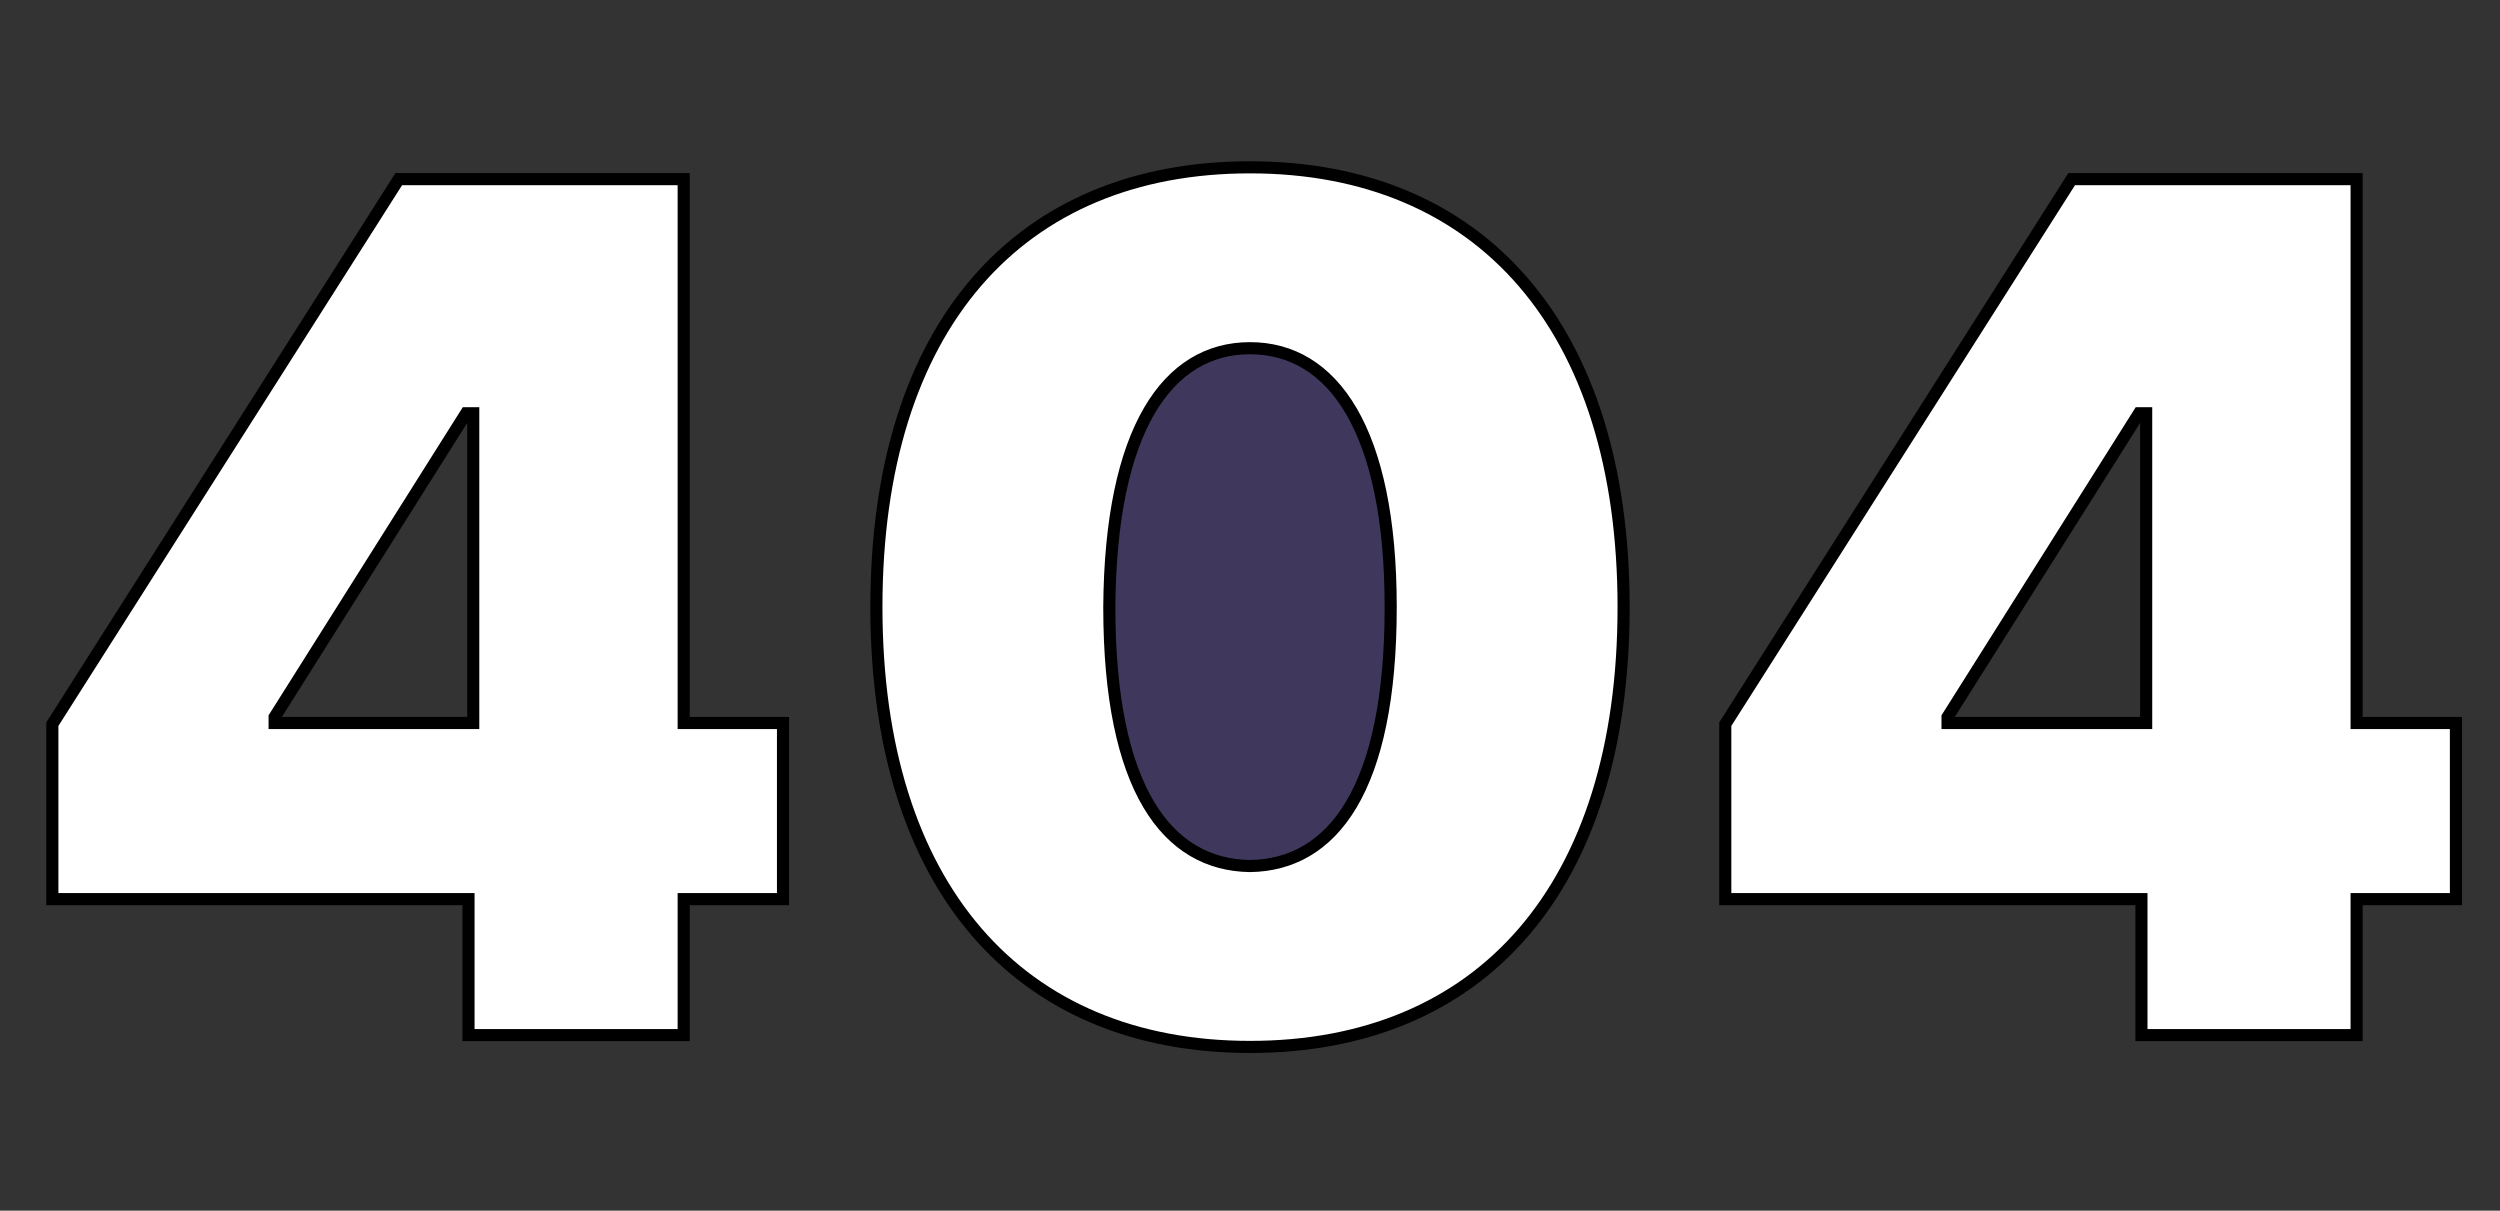
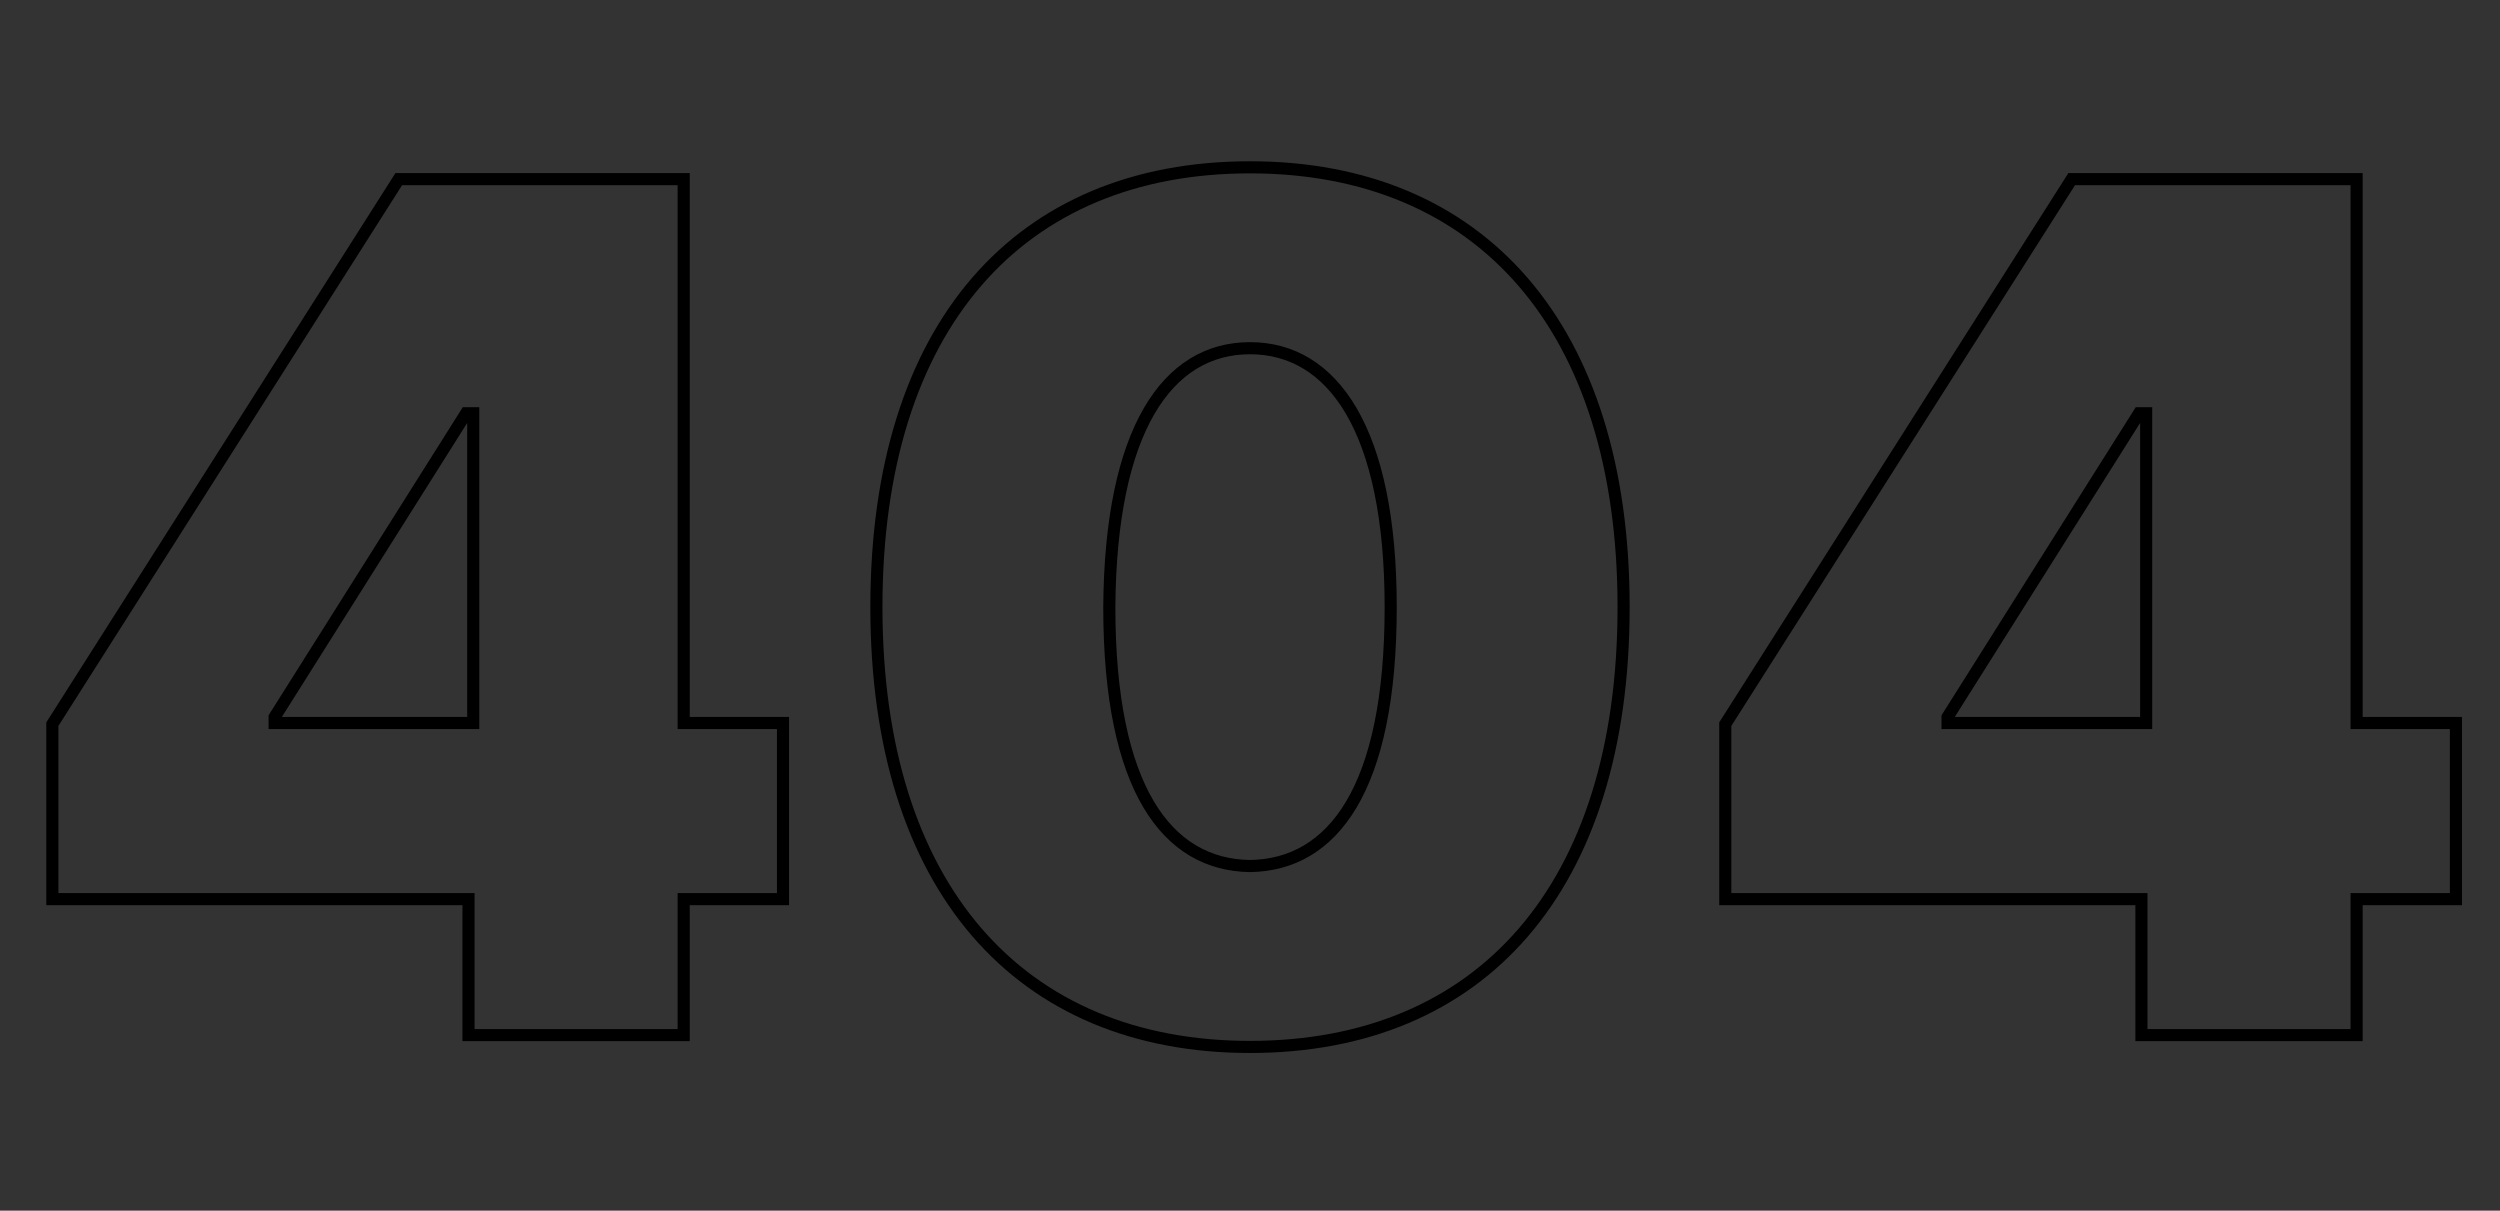
<svg xmlns="http://www.w3.org/2000/svg" width="413" height="200" viewBox="0 0 413 200" fill="none">
  <rect x="0" y="0" width="413" height="200" fill="#333333" stroke="none" />
-   <rect x="172" y="53" width="69" height="100" fill="#714DFE" fill-opacity="0.2" />
-   <path d="M8.648 148.539V119.633L65.875 29.594H112.945V119.438H129.352V148.539H112.945V171H77.398V148.539H8.648ZM45.367 119.438H78.18V68.266H77.008L45.367 118.461V119.438ZM206.5 172.953C168.414 172.953 144.781 146.586 144.781 100.297C144.781 53.812 168.414 27.641 206.5 27.641C244.586 27.641 268.219 54.008 268.219 100.297C268.219 146.781 244.586 172.953 206.5 172.953ZM206.5 143.07C220.172 142.875 229.742 130.375 229.742 100.297C229.742 71 220.172 57.523 206.5 57.523C192.828 57.523 183.453 71 183.258 100.297C183.258 130.375 192.828 142.875 206.5 143.07ZM285.016 148.539V119.633L342.242 29.594H389.312V119.438H405.719V148.539H389.312V171H353.766V148.539H285.016ZM321.734 119.438H354.547V68.266H353.375L321.734 118.461V119.438Z" fill="white" />
  <path d="M8.648 148.539H7.648V149.539H8.648V148.539ZM8.648 119.633L7.804 119.096L7.648 119.342V119.633H8.648ZM65.875 29.594V28.594H65.326L65.031 29.057L65.875 29.594ZM112.945 29.594H113.945V28.594H112.945V29.594ZM112.945 119.438H111.945V120.438H112.945V119.438ZM129.352 119.438H130.352V118.438H129.352V119.438ZM129.352 148.539V149.539H130.352V148.539H129.352ZM112.945 148.539V147.539H111.945V148.539H112.945ZM112.945 171V172H113.945V171H112.945ZM77.398 171H76.398V172H77.398V171ZM77.398 148.539H78.398V147.539H77.398V148.539ZM45.367 119.438H44.367V120.438H45.367V119.438ZM78.18 119.438V120.438H79.18V119.438H78.18ZM78.18 68.266H79.18V67.266H78.18V68.266ZM77.008 68.266V67.266H76.456L76.162 67.732L77.008 68.266ZM45.367 118.461L44.521 117.928L44.367 118.172V118.461H45.367ZM9.648 148.539V119.633H7.648V148.539H9.648ZM9.492 120.169L66.719 30.13L65.031 29.057L7.804 119.096L9.492 120.169ZM65.875 30.594H112.945V28.594H65.875V30.594ZM111.945 29.594V119.438H113.945V29.594H111.945ZM112.945 120.438H129.352V118.438H112.945V120.438ZM128.352 119.438V148.539H130.352V119.438H128.352ZM129.352 147.539H112.945V149.539H129.352V147.539ZM111.945 148.539V171H113.945V148.539H111.945ZM112.945 170H77.398V172H112.945V170ZM78.398 171V148.539H76.398V171H78.398ZM77.398 147.539H8.648V149.539H77.398V147.539ZM45.367 120.438H78.18V118.438H45.367V120.438ZM79.18 119.438V68.266H77.18V119.438H79.18ZM78.18 67.266H77.008V69.266H78.18V67.266ZM76.162 67.732L44.521 117.928L46.213 118.994L77.854 68.799L76.162 67.732ZM44.367 118.461V119.438H46.367V118.461H44.367ZM206.5 143.07L206.486 144.07L206.5 144.07L206.514 144.07L206.5 143.07ZM183.258 100.297L182.258 100.29V100.297H183.258ZM206.5 171.953C187.702 171.953 172.567 165.455 162.116 153.331C151.649 141.187 145.781 123.282 145.781 100.297H143.781C143.781 123.601 149.73 142.024 160.601 154.636C171.488 167.267 187.212 173.953 206.5 173.953V171.953ZM145.781 100.297C145.781 77.214 151.649 59.309 162.115 47.191C172.565 35.091 187.7 28.641 206.5 28.641V26.641C187.214 26.641 171.49 33.276 160.602 45.883C149.73 58.472 143.781 76.896 143.781 100.297H145.781ZM206.5 28.641C225.298 28.641 240.433 35.138 250.884 47.263C261.351 59.407 267.219 77.312 267.219 100.297H269.219C269.219 76.992 263.27 58.569 252.399 45.958C241.512 33.327 225.788 26.641 206.5 26.641V28.641ZM267.219 100.297C267.219 123.38 261.351 141.284 250.885 153.403C240.435 165.503 225.3 171.953 206.5 171.953V173.953C225.786 173.953 241.51 167.318 252.398 154.71C263.27 142.122 269.219 123.698 269.219 100.297H267.219ZM206.514 144.07C213.713 143.967 219.837 140.595 224.108 133.4C228.342 126.268 230.742 115.415 230.742 100.297H228.742C228.742 115.257 226.358 125.693 222.388 132.379C218.456 139.002 212.959 141.978 206.486 142.07L206.514 144.07ZM230.742 100.297C230.742 85.564 228.34 74.668 224.112 67.42C219.852 60.118 213.732 56.523 206.5 56.523V58.523C212.94 58.523 218.441 61.667 222.384 68.428C226.359 75.242 228.742 85.733 228.742 100.297H230.742ZM206.5 56.523C199.266 56.523 193.194 60.12 188.96 67.422C184.758 74.668 182.356 85.561 182.258 100.29L184.258 100.304C184.355 85.735 186.738 75.242 190.69 68.425C194.611 61.665 200.062 58.523 206.5 58.523V56.523ZM182.258 100.297C182.258 115.415 184.658 126.268 188.892 133.4C193.163 140.595 199.287 143.967 206.486 144.07L206.514 142.07C200.041 141.978 194.544 139.002 190.612 132.379C186.642 125.693 184.258 115.257 184.258 100.297H182.258ZM285.016 148.539H284.016V149.539H285.016V148.539ZM285.016 119.633L284.172 119.096L284.016 119.342V119.633H285.016ZM342.242 29.594V28.594H341.693L341.398 29.057L342.242 29.594ZM389.312 29.594H390.312V28.594H389.312V29.594ZM389.312 119.438H388.312V120.438H389.312V119.438ZM405.719 119.438H406.719V118.438H405.719V119.438ZM405.719 148.539V149.539H406.719V148.539H405.719ZM389.312 148.539V147.539H388.312V148.539H389.312ZM389.312 171V172H390.312V171H389.312ZM353.766 171H352.766V172H353.766V171ZM353.766 148.539H354.766V147.539H353.766V148.539ZM321.734 119.438H320.734V120.438H321.734V119.438ZM354.547 119.438V120.438H355.547V119.438H354.547ZM354.547 68.266H355.547V67.266H354.547V68.266ZM353.375 68.266V67.266H352.823L352.529 67.732L353.375 68.266ZM321.734 118.461L320.888 117.928L320.734 118.172V118.461H321.734ZM286.016 148.539V119.633H284.016V148.539H286.016ZM285.86 120.169L343.086 30.13L341.398 29.057L284.172 119.096L285.86 120.169ZM342.242 30.594H389.312V28.594H342.242V30.594ZM388.312 29.594V119.438H390.312V29.594H388.312ZM389.312 120.438H405.719V118.438H389.312V120.438ZM404.719 119.438V148.539H406.719V119.438H404.719ZM405.719 147.539H389.312V149.539H405.719V147.539ZM388.312 148.539V171H390.312V148.539H388.312ZM389.312 170H353.766V172H389.312V170ZM354.766 171V148.539H352.766V171H354.766ZM353.766 147.539H285.016V149.539H353.766V147.539ZM321.734 120.438H354.547V118.438H321.734V120.438ZM355.547 119.438V68.266H353.547V119.438H355.547ZM354.547 67.266H353.375V69.266H354.547V67.266ZM352.529 67.732L320.888 117.928L322.58 118.994L354.221 68.799L352.529 67.732ZM320.734 118.461V119.438H322.734V118.461H320.734Z" fill="black" />
</svg>